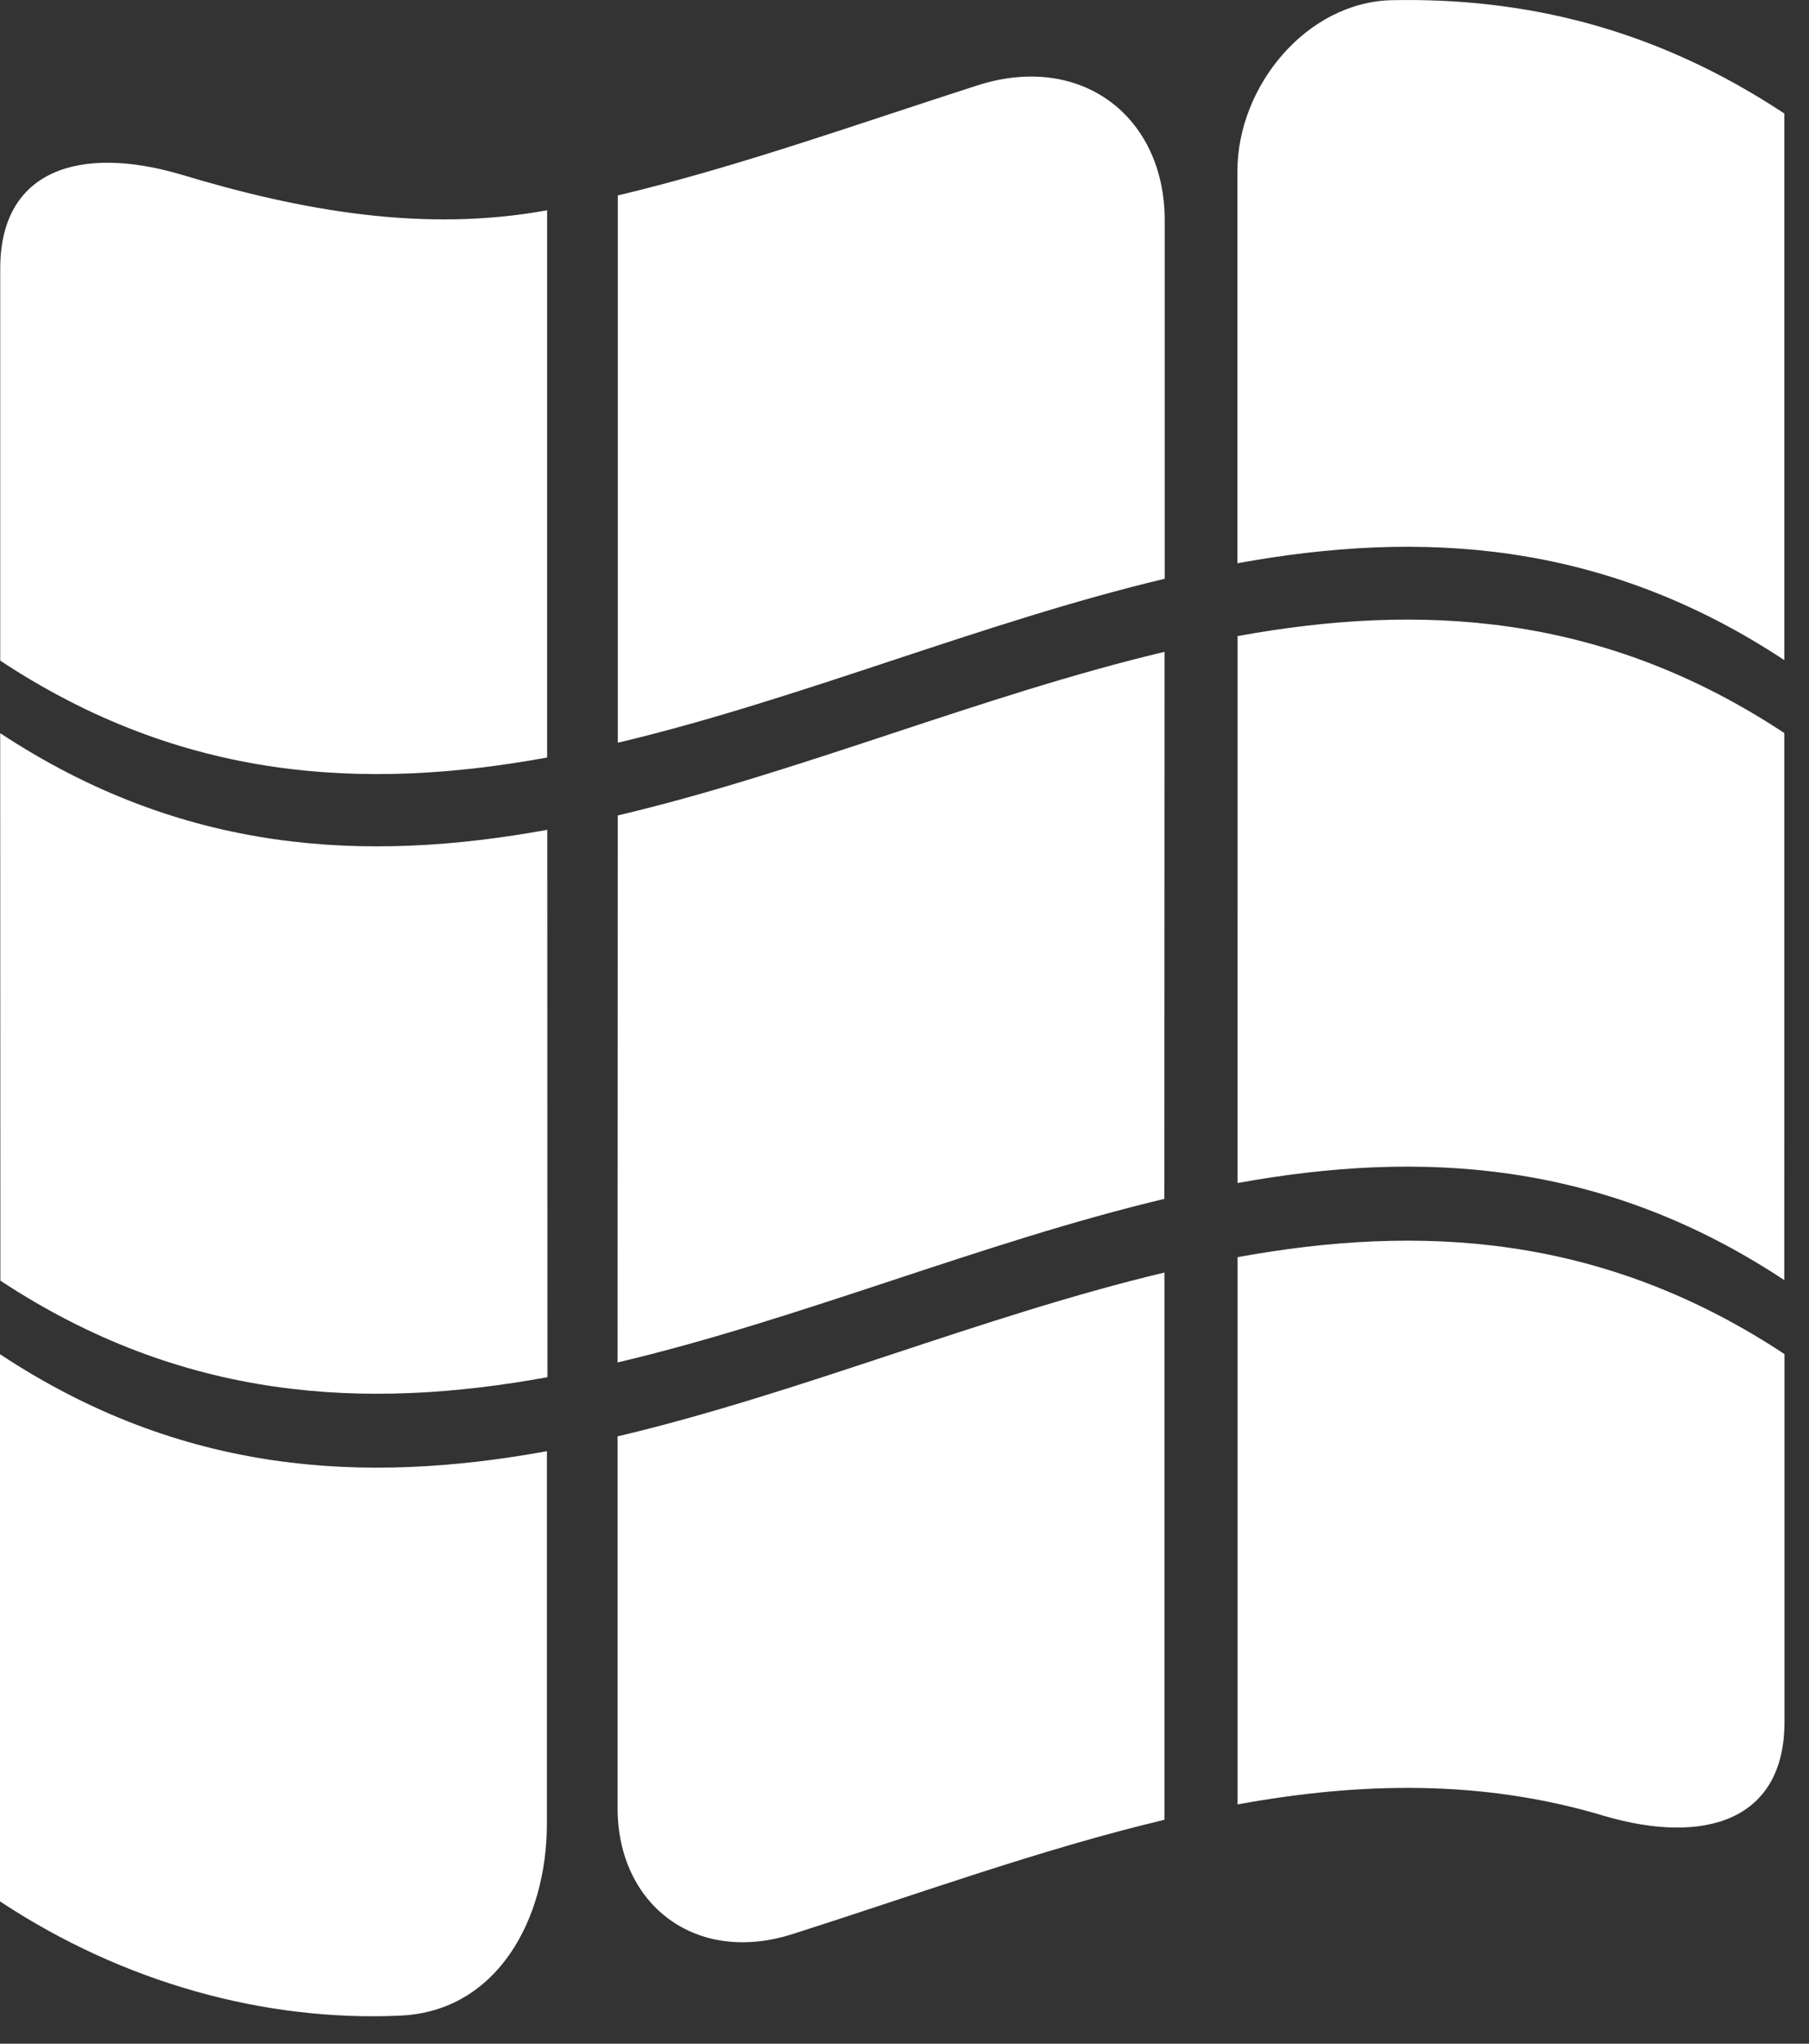
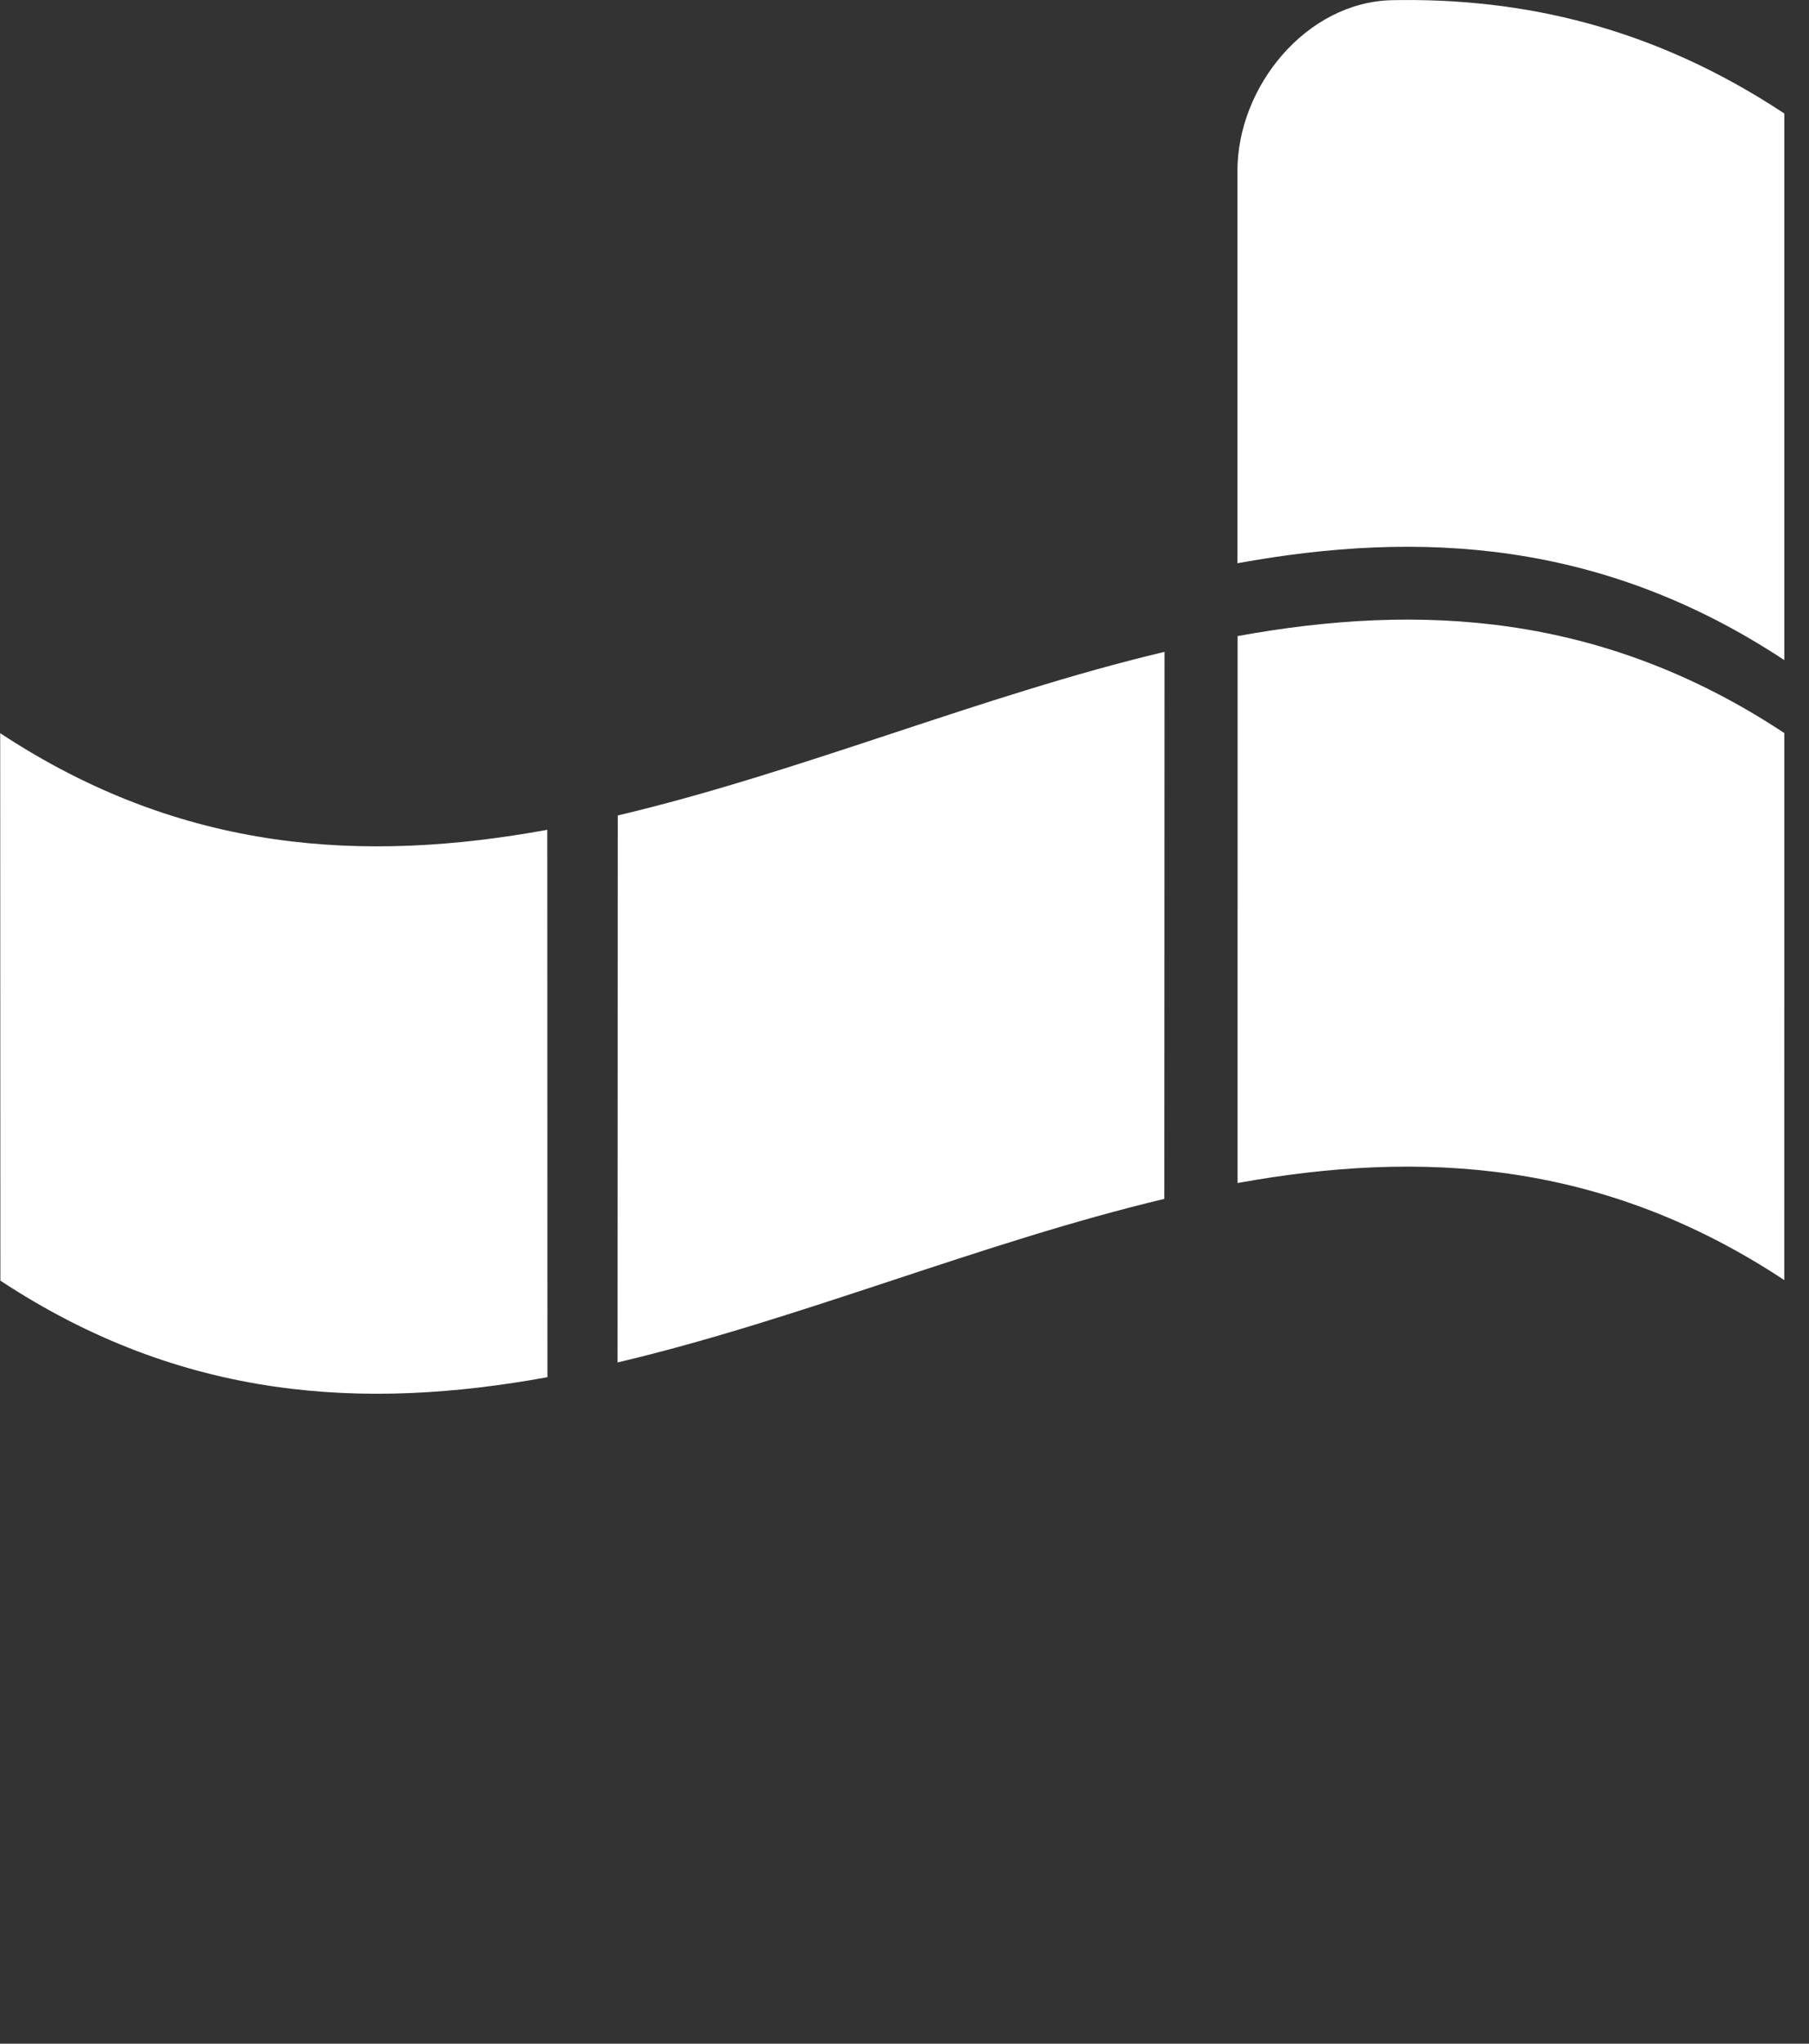
<svg xmlns="http://www.w3.org/2000/svg" width="100%" height="100%" viewBox="0 0 62 70" xml:space="preserve" style="fill-rule:evenodd;clip-rule:evenodd;stroke-linejoin:round;stroke-miterlimit:2;">
  <rect x="0" y="0" width="62" height="70" fill="#333333" stroke="none" />
  <g transform="matrix(1,0,0,1,-140.284,-83.426)">
    <g transform="matrix(2,0,0,2,0,0)">
      <g transform="matrix(1,0,0,1,100.722,71.081)">
-         <path d="M0,-6.178C-3.124,-8.241 -6.248,-8.407 -9.372,-7.838L-9.372,1.534C-7.273,1.151 -5.174,1.101 -3.076,1.735C-1.377,2.229 0,1.821 0,0.12L0,-6.178Z" style="fill:white;fill-rule:nonzero;" />
-       </g>
+         </g>
    </g>
    <g transform="matrix(2,0,0,2,0,0)">
      <g transform="matrix(1,0,0,1,80.725,72.565)">
-         <path d="M0,-6.253L0,0.11C0,1.775 1.348,2.806 3.009,2.267C5.13,1.592 7.251,0.818 9.372,0.313L9.372,-9.059C6.248,-8.315 3.124,-6.99 0,-6.253" style="fill:white;fill-rule:nonzero;" />
-       </g>
+         </g>
    </g>
    <g transform="matrix(2,0,0,2,0,0)">
      <g transform="matrix(1,0,0,1,79.514,68.3)">
-         <path d="M0,4.643L0,-1.734C-3.124,-1.166 -6.248,-1.332 -9.372,-3.395L-9.372,5.976C-7.247,7.38 -4.812,8.038 -2.51,7.932C-0.857,7.858 0,6.289 0,4.643" style="fill:white;fill-rule:nonzero;" />
-       </g>
+         </g>
    </g>
    <g transform="matrix(2,0,0,2,0,0)">
      <g transform="matrix(0.635,0.772,0.772,-0.635,89.864,56.847)">
        <path d="M4.905,-2.11C6.452,0.663 8.565,2.97 12.143,4.072L4.905,10.026C1.326,8.924 -0.786,6.617 -2.332,3.843L4.905,-2.11Z" style="fill:white;fill-rule:nonzero;" />
      </g>
    </g>
    <g transform="matrix(2,0,0,2,0,0)">
      <g transform="matrix(0.792,0.61,0.61,-0.792,77.986,60.925)">
        <path d="M4.686,-1.594C6.712,0.895 8.38,3.85 10.402,6.345L4.686,13.772C2.664,11.277 0.996,8.322 -1.029,5.832L4.686,-1.594Z" style="fill:white;fill-rule:nonzero;" />
      </g>
    </g>
    <g transform="matrix(2,0,0,2,0,0)">
      <g transform="matrix(-0.636,-0.772,-0.772,0.636,68.657,59.085)">
        <path d="M-4.467,-10.392C-2.92,-7.619 -0.807,-5.312 2.77,-4.21L-4.467,1.748C-8.043,0.645 -10.156,-1.662 -11.702,-4.435L-4.467,-10.392Z" style="fill:white;fill-rule:nonzero;" />
      </g>
    </g>
    <g transform="matrix(2,0,0,2,0,0)">
      <g transform="matrix(1,0,0,1,73.221,54.764)">
-         <path d="M0,-10.069C2.099,-9.434 4.198,-9.066 6.297,-9.45L6.297,-0.078C3.173,0.493 0.049,0.327 -3.075,-1.737L-3.075,-8.453C-3.075,-10.155 -1.698,-10.562 0,-10.069" style="fill:white;fill-rule:nonzero;" />
-       </g>
+         </g>
    </g>
    <g transform="matrix(2,0,0,2,0,0)">
      <g transform="matrix(1,0,0,1,90.101,45.404)">
-         <path d="M0,6.221C-3.124,6.964 -6.248,8.288 -9.372,9.029L-9.372,-0.344C-7.326,-0.83 -5.28,-1.563 -3.233,-2.221C-1.448,-2.808 0,-1.708 0,0.082L0,6.221Z" style="fill:white;fill-rule:nonzero;" />
-       </g>
+         </g>
    </g>
    <g transform="matrix(2,0,0,2,0,0)">
      <g transform="matrix(1,0,0,1,91.347,43.331)">
        <path d="M0,8.028L0,1.313C0,-0.142 1.185,-1.583 2.648,-1.615C4.889,-1.659 7.131,-1.156 9.372,0.326L9.372,9.687C6.248,7.626 3.124,7.46 0,8.028" style="fill:white;fill-rule:nonzero;" />
      </g>
    </g>
  </g>
</svg>